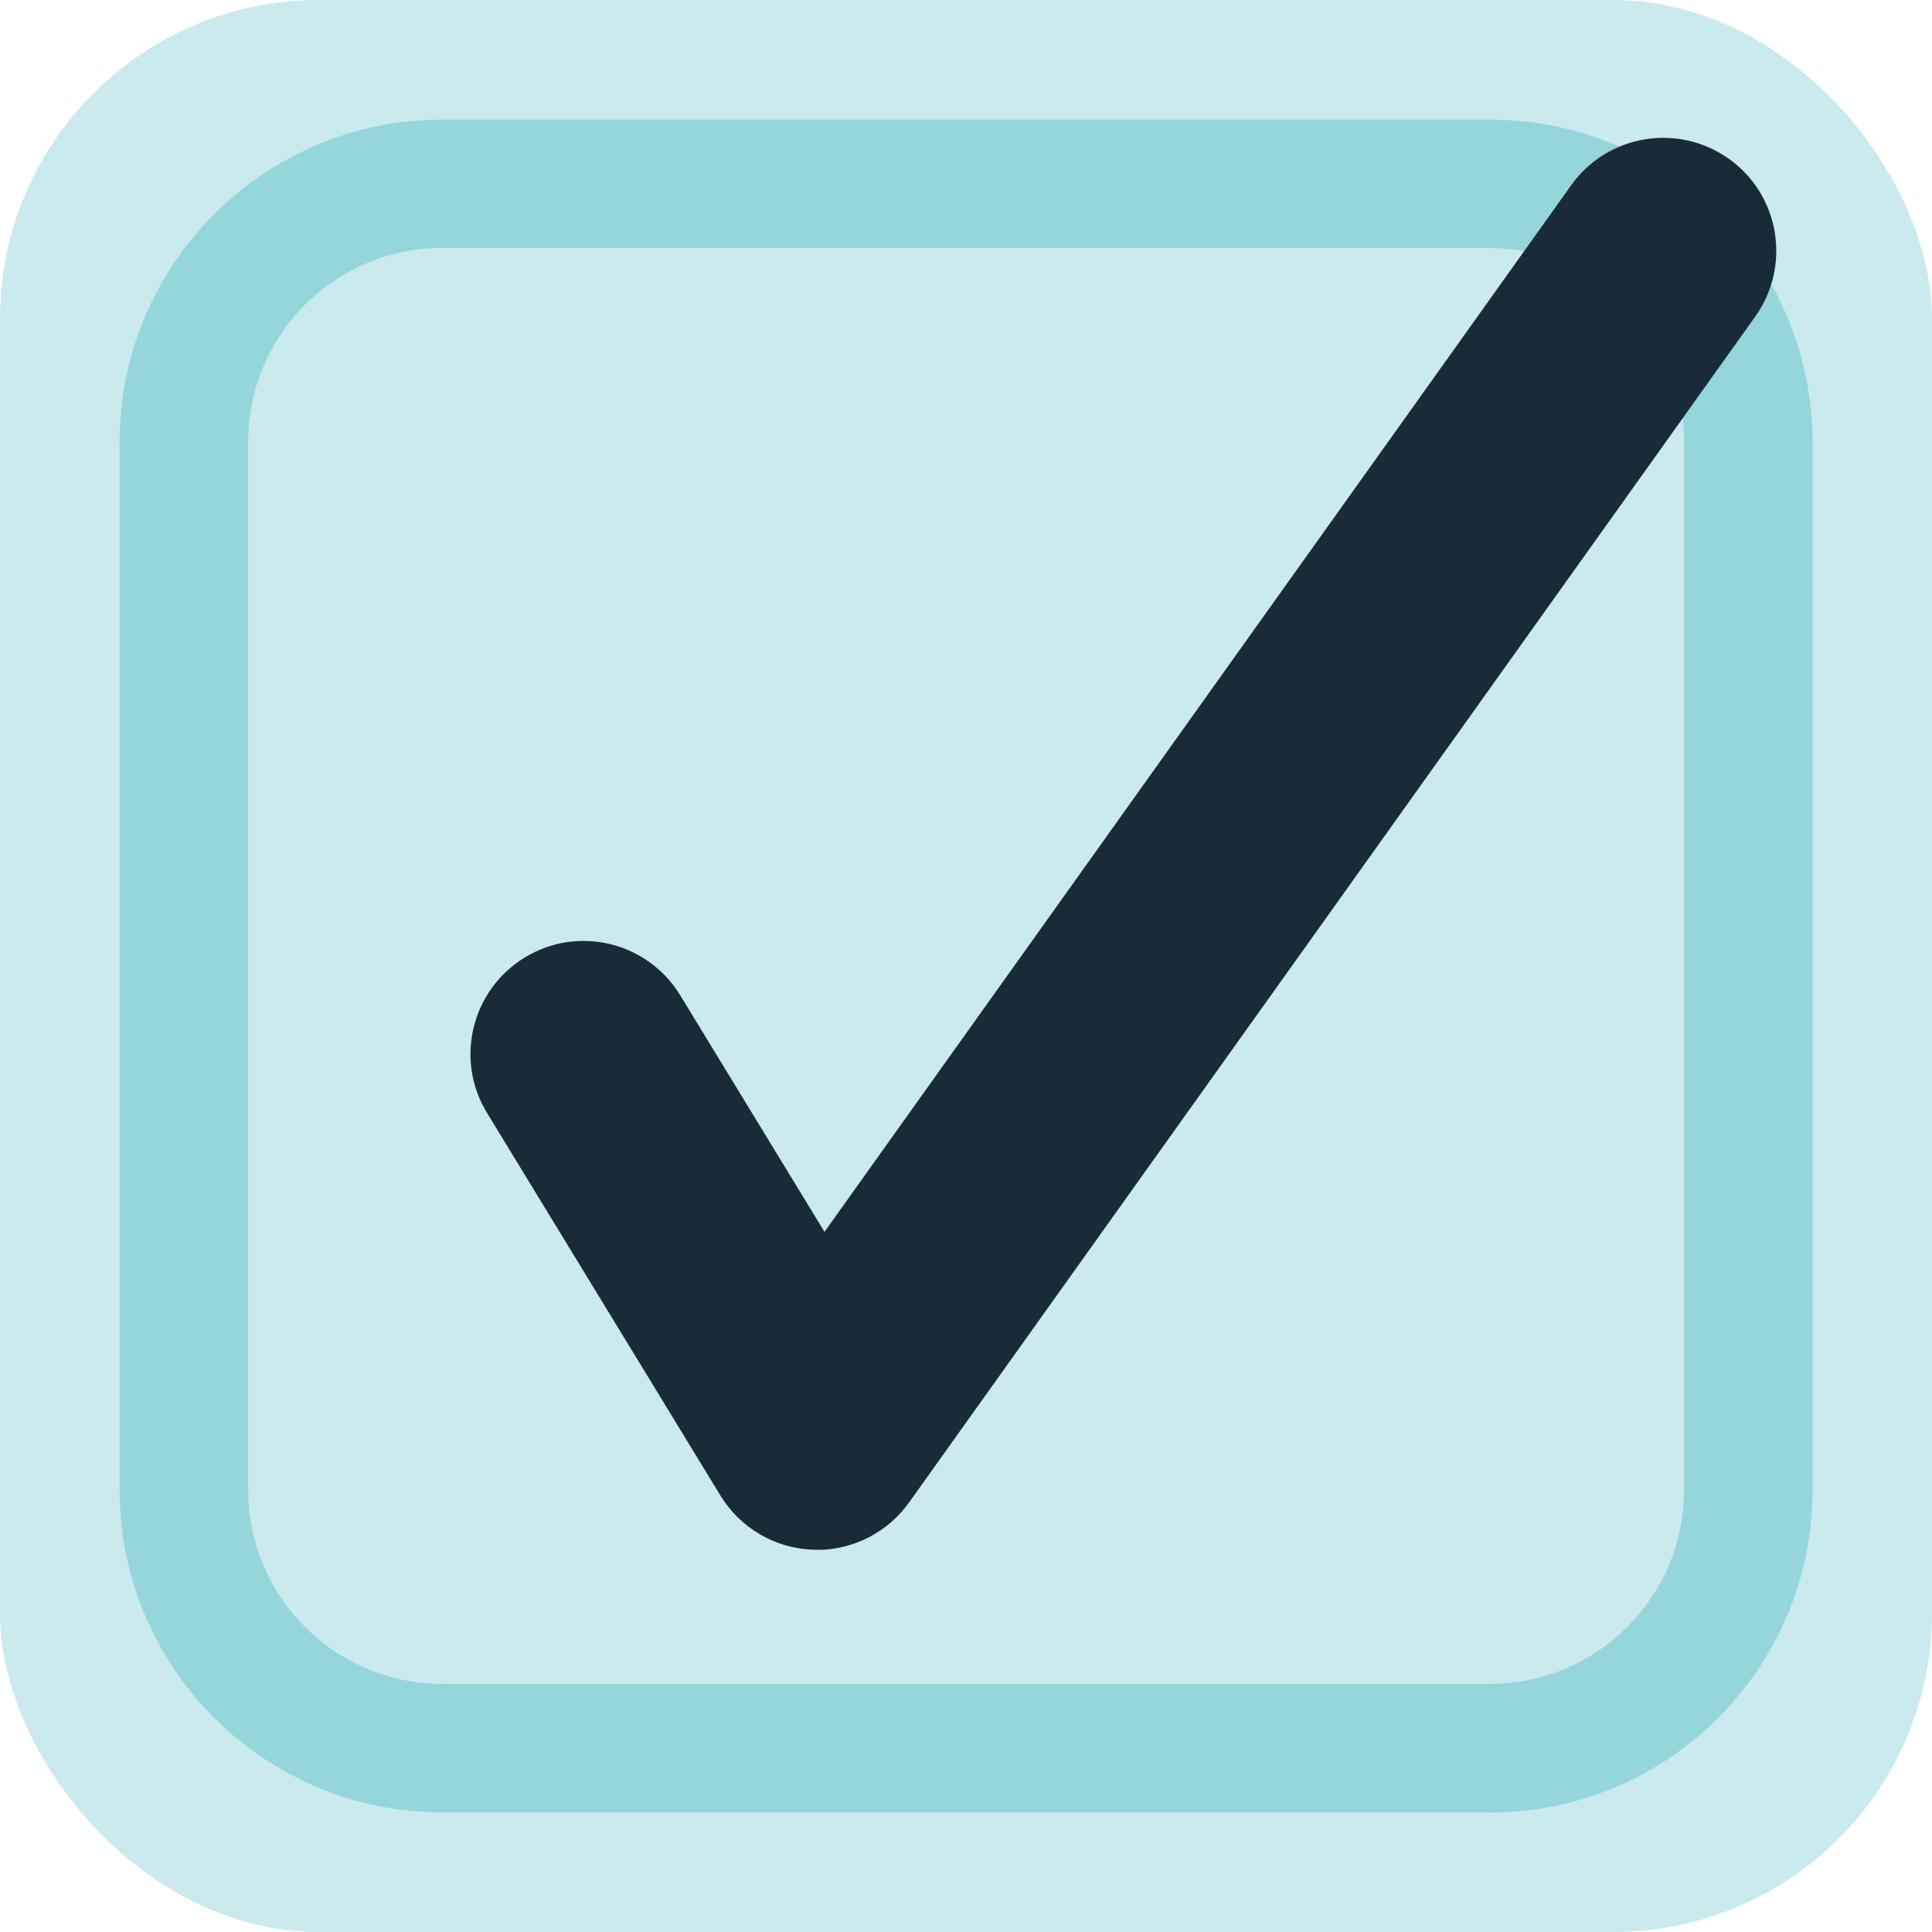
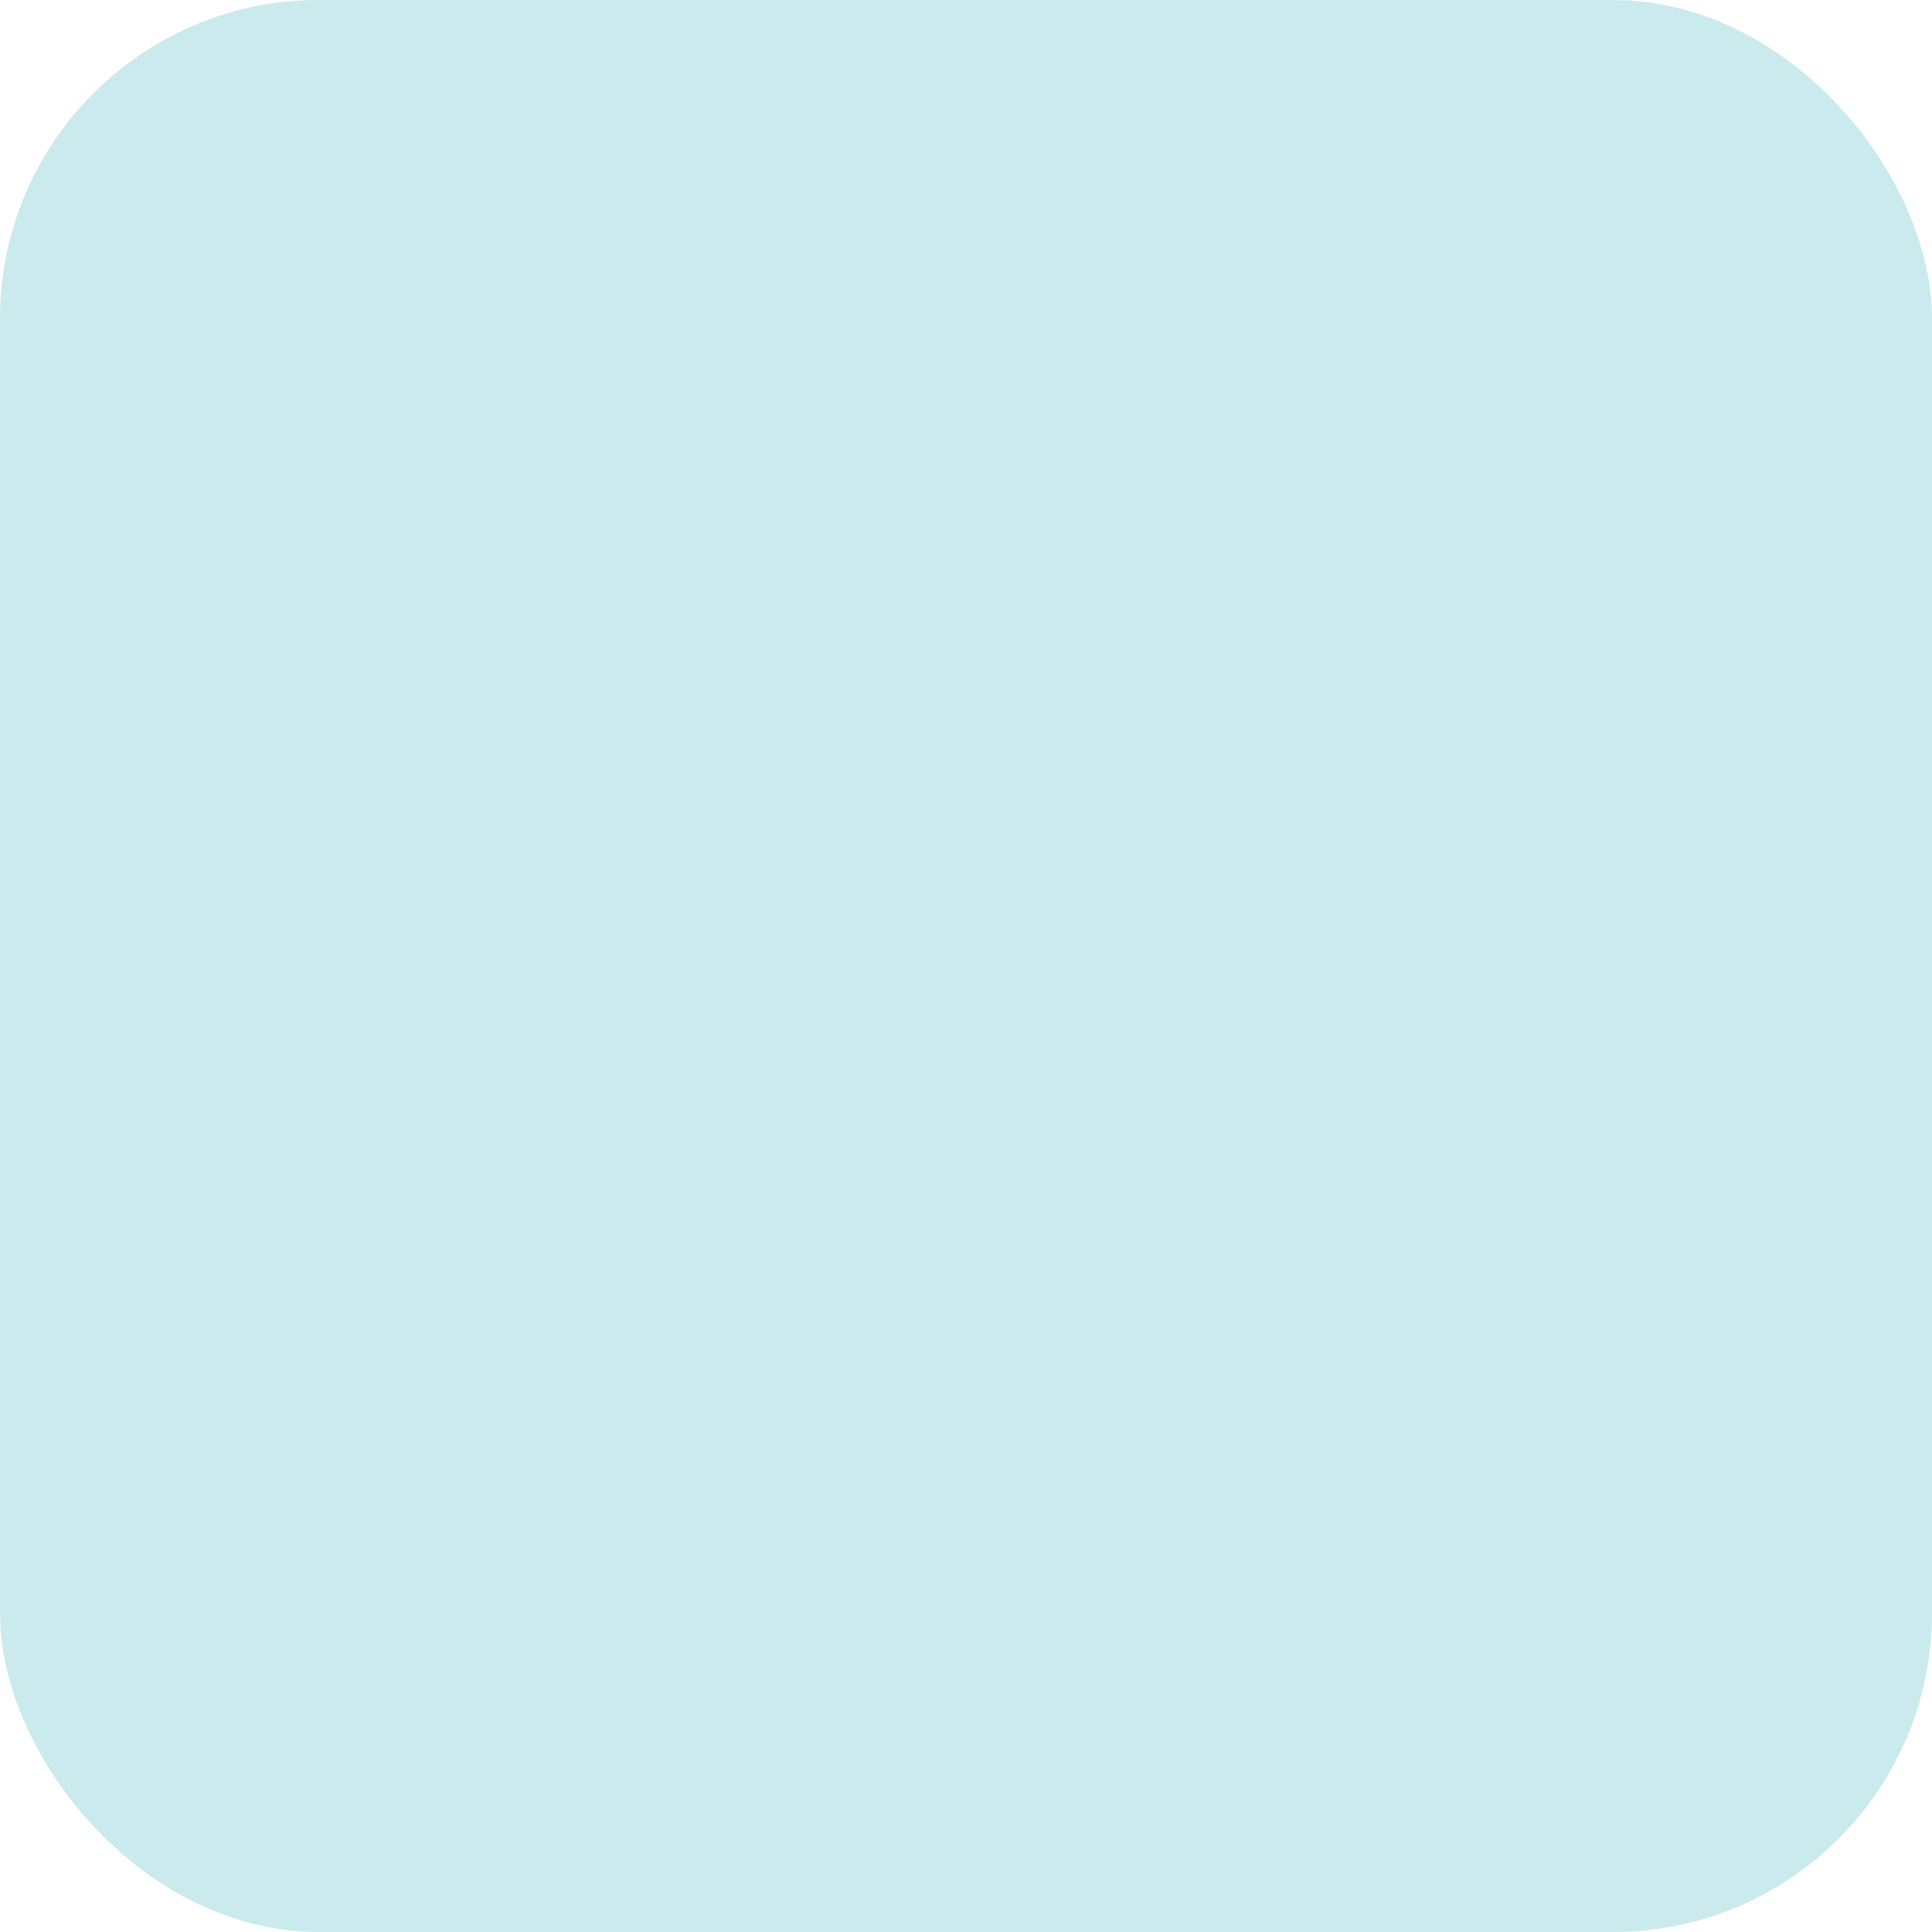
<svg xmlns="http://www.w3.org/2000/svg" id="Layer_1" data-name="Layer 1" viewBox="0 0 102.54 102.54">
  <defs>
    <style>
      .cls-1 {
        fill: #192b39;
      }

      .cls-2 {
        opacity: .5;
      }

      .cls-3 {
        fill: #95d6db;
      }
    </style>
  </defs>
  <g class="cls-2">
    <rect class="cls-3" x="0" width="102.54" height="102.54" rx="16.92" ry="16.92" />
  </g>
-   <path class="cls-3" d="m79.08,96.19H23.46c-9.44,0-17.11-7.68-17.11-17.11V23.46c0-9.44,7.68-17.11,17.11-17.11h55.63c9.44,0,17.11,7.68,17.11,17.11v55.63c0,9.44-7.68,17.11-17.11,17.11ZM23.46,13.16c-5.68,0-10.29,4.62-10.29,10.29v55.63c0,5.68,4.62,10.29,10.29,10.29h55.63c5.68,0,10.29-4.62,10.29-10.29V23.46c0-5.68-4.62-10.29-10.29-10.29H23.46Z" />
-   <path class="cls-1" d="m43.37,82.25c-.07,0-.14,0-.22,0-2.01-.07-3.86-1.15-4.91-2.87l-12.39-20.31c-1.73-2.83-.83-6.52,2-8.25,2.83-1.73,6.52-.83,8.25,2l7.66,12.56L83.39,9.83c1.93-2.7,5.67-3.32,8.37-1.4,2.7,1.92,3.32,5.67,1.4,8.37l-44.91,62.94c-1.13,1.58-2.95,2.52-4.88,2.52Z" />
</svg>